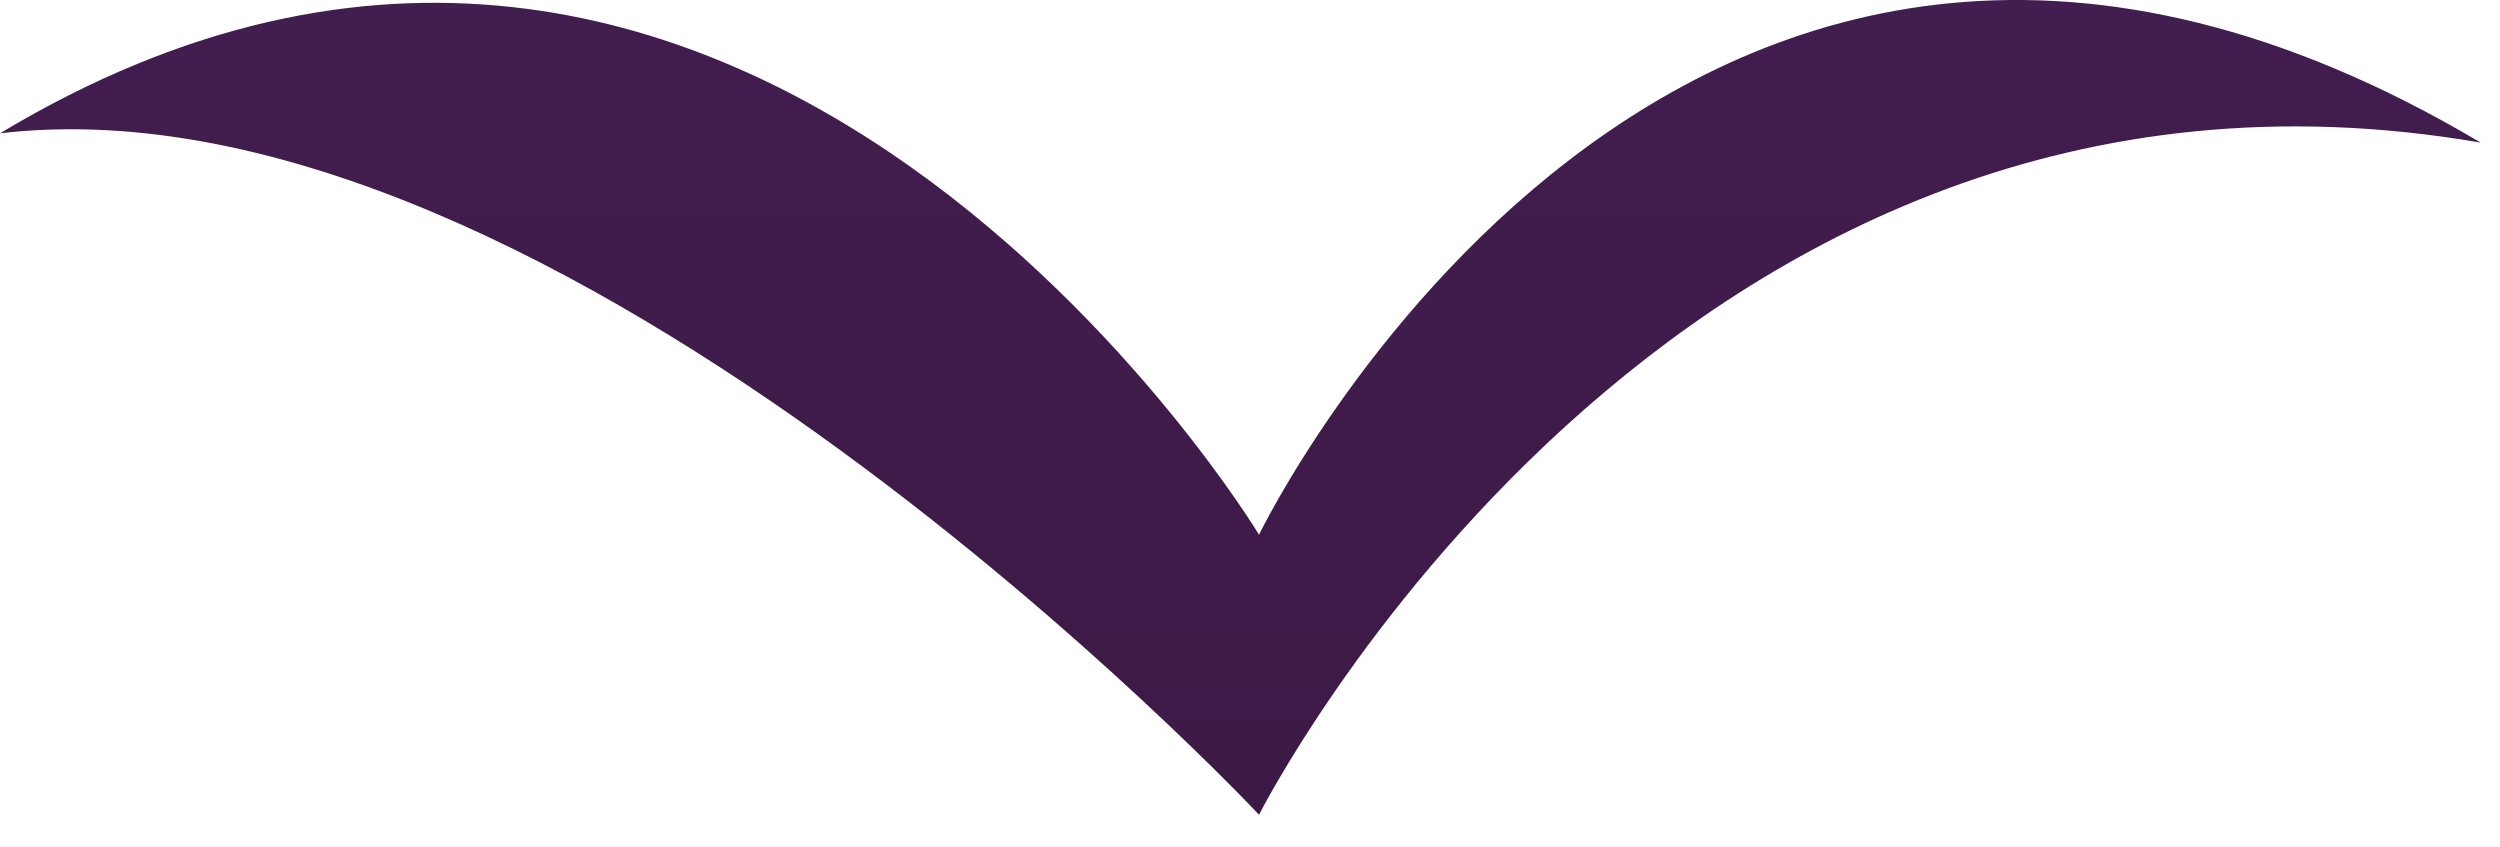
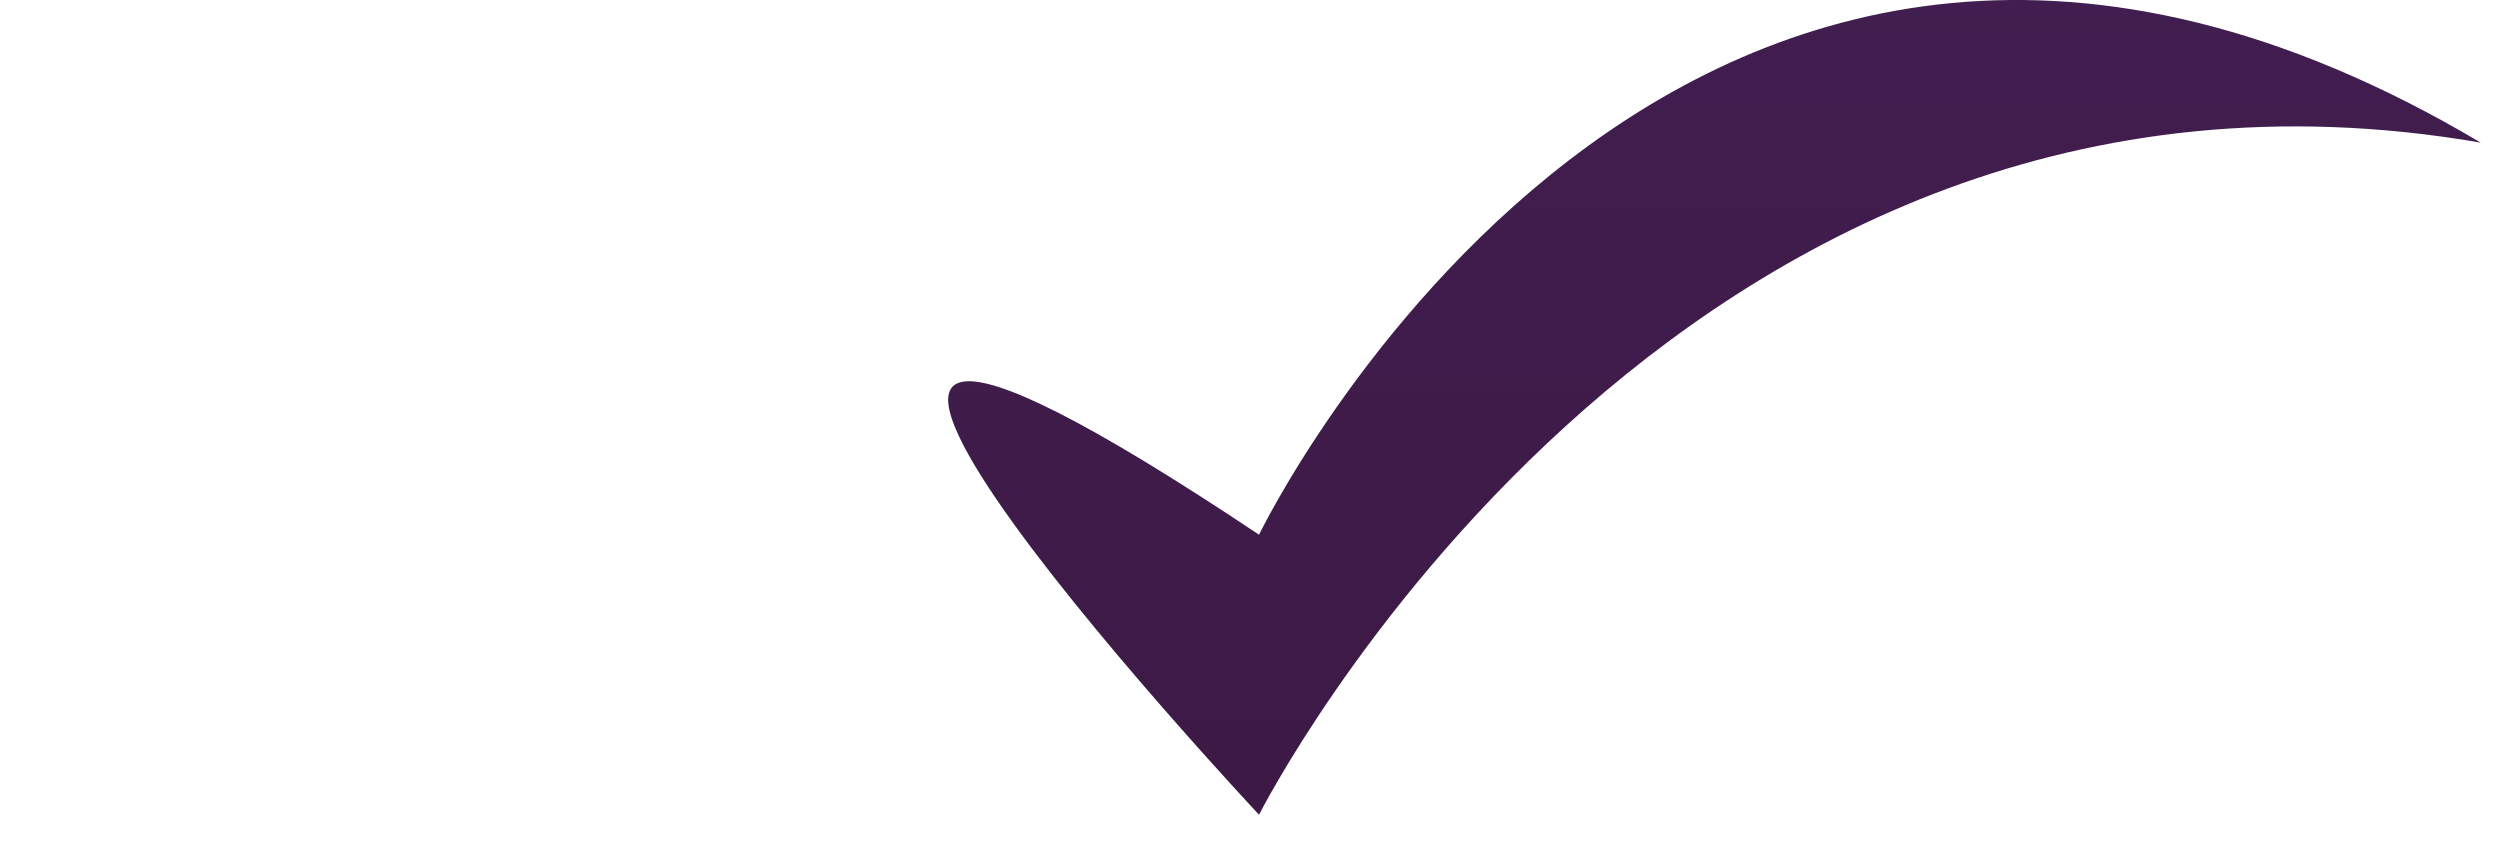
<svg xmlns="http://www.w3.org/2000/svg" width="59" height="20" viewBox="0 0 59 20" fill="none">
-   <path d="M29.713 12.619C29.713 12.619 17.608 -7.428 0 3.146C13.206 1.604 29.713 19.228 29.713 19.228C29.713 19.228 39.397 0.062 58.545 3.366C39.617 -7.869 29.713 12.619 29.713 12.619Z" fill="url(#paint0_linear)" />
+   <path d="M29.713 12.619C13.206 1.604 29.713 19.228 29.713 19.228C29.713 19.228 39.397 0.062 58.545 3.366C39.617 -7.869 29.713 12.619 29.713 12.619Z" fill="url(#paint0_linear)" />
  <defs>
    <linearGradient id="paint0_linear" x1="29.211" y1="24.232" x2="29.211" y2="-39.757" gradientUnits="userSpaceOnUse">
      <stop stop-color="#3C1843" />
      <stop offset="1" stop-color="#482762" />
    </linearGradient>
  </defs>
</svg>